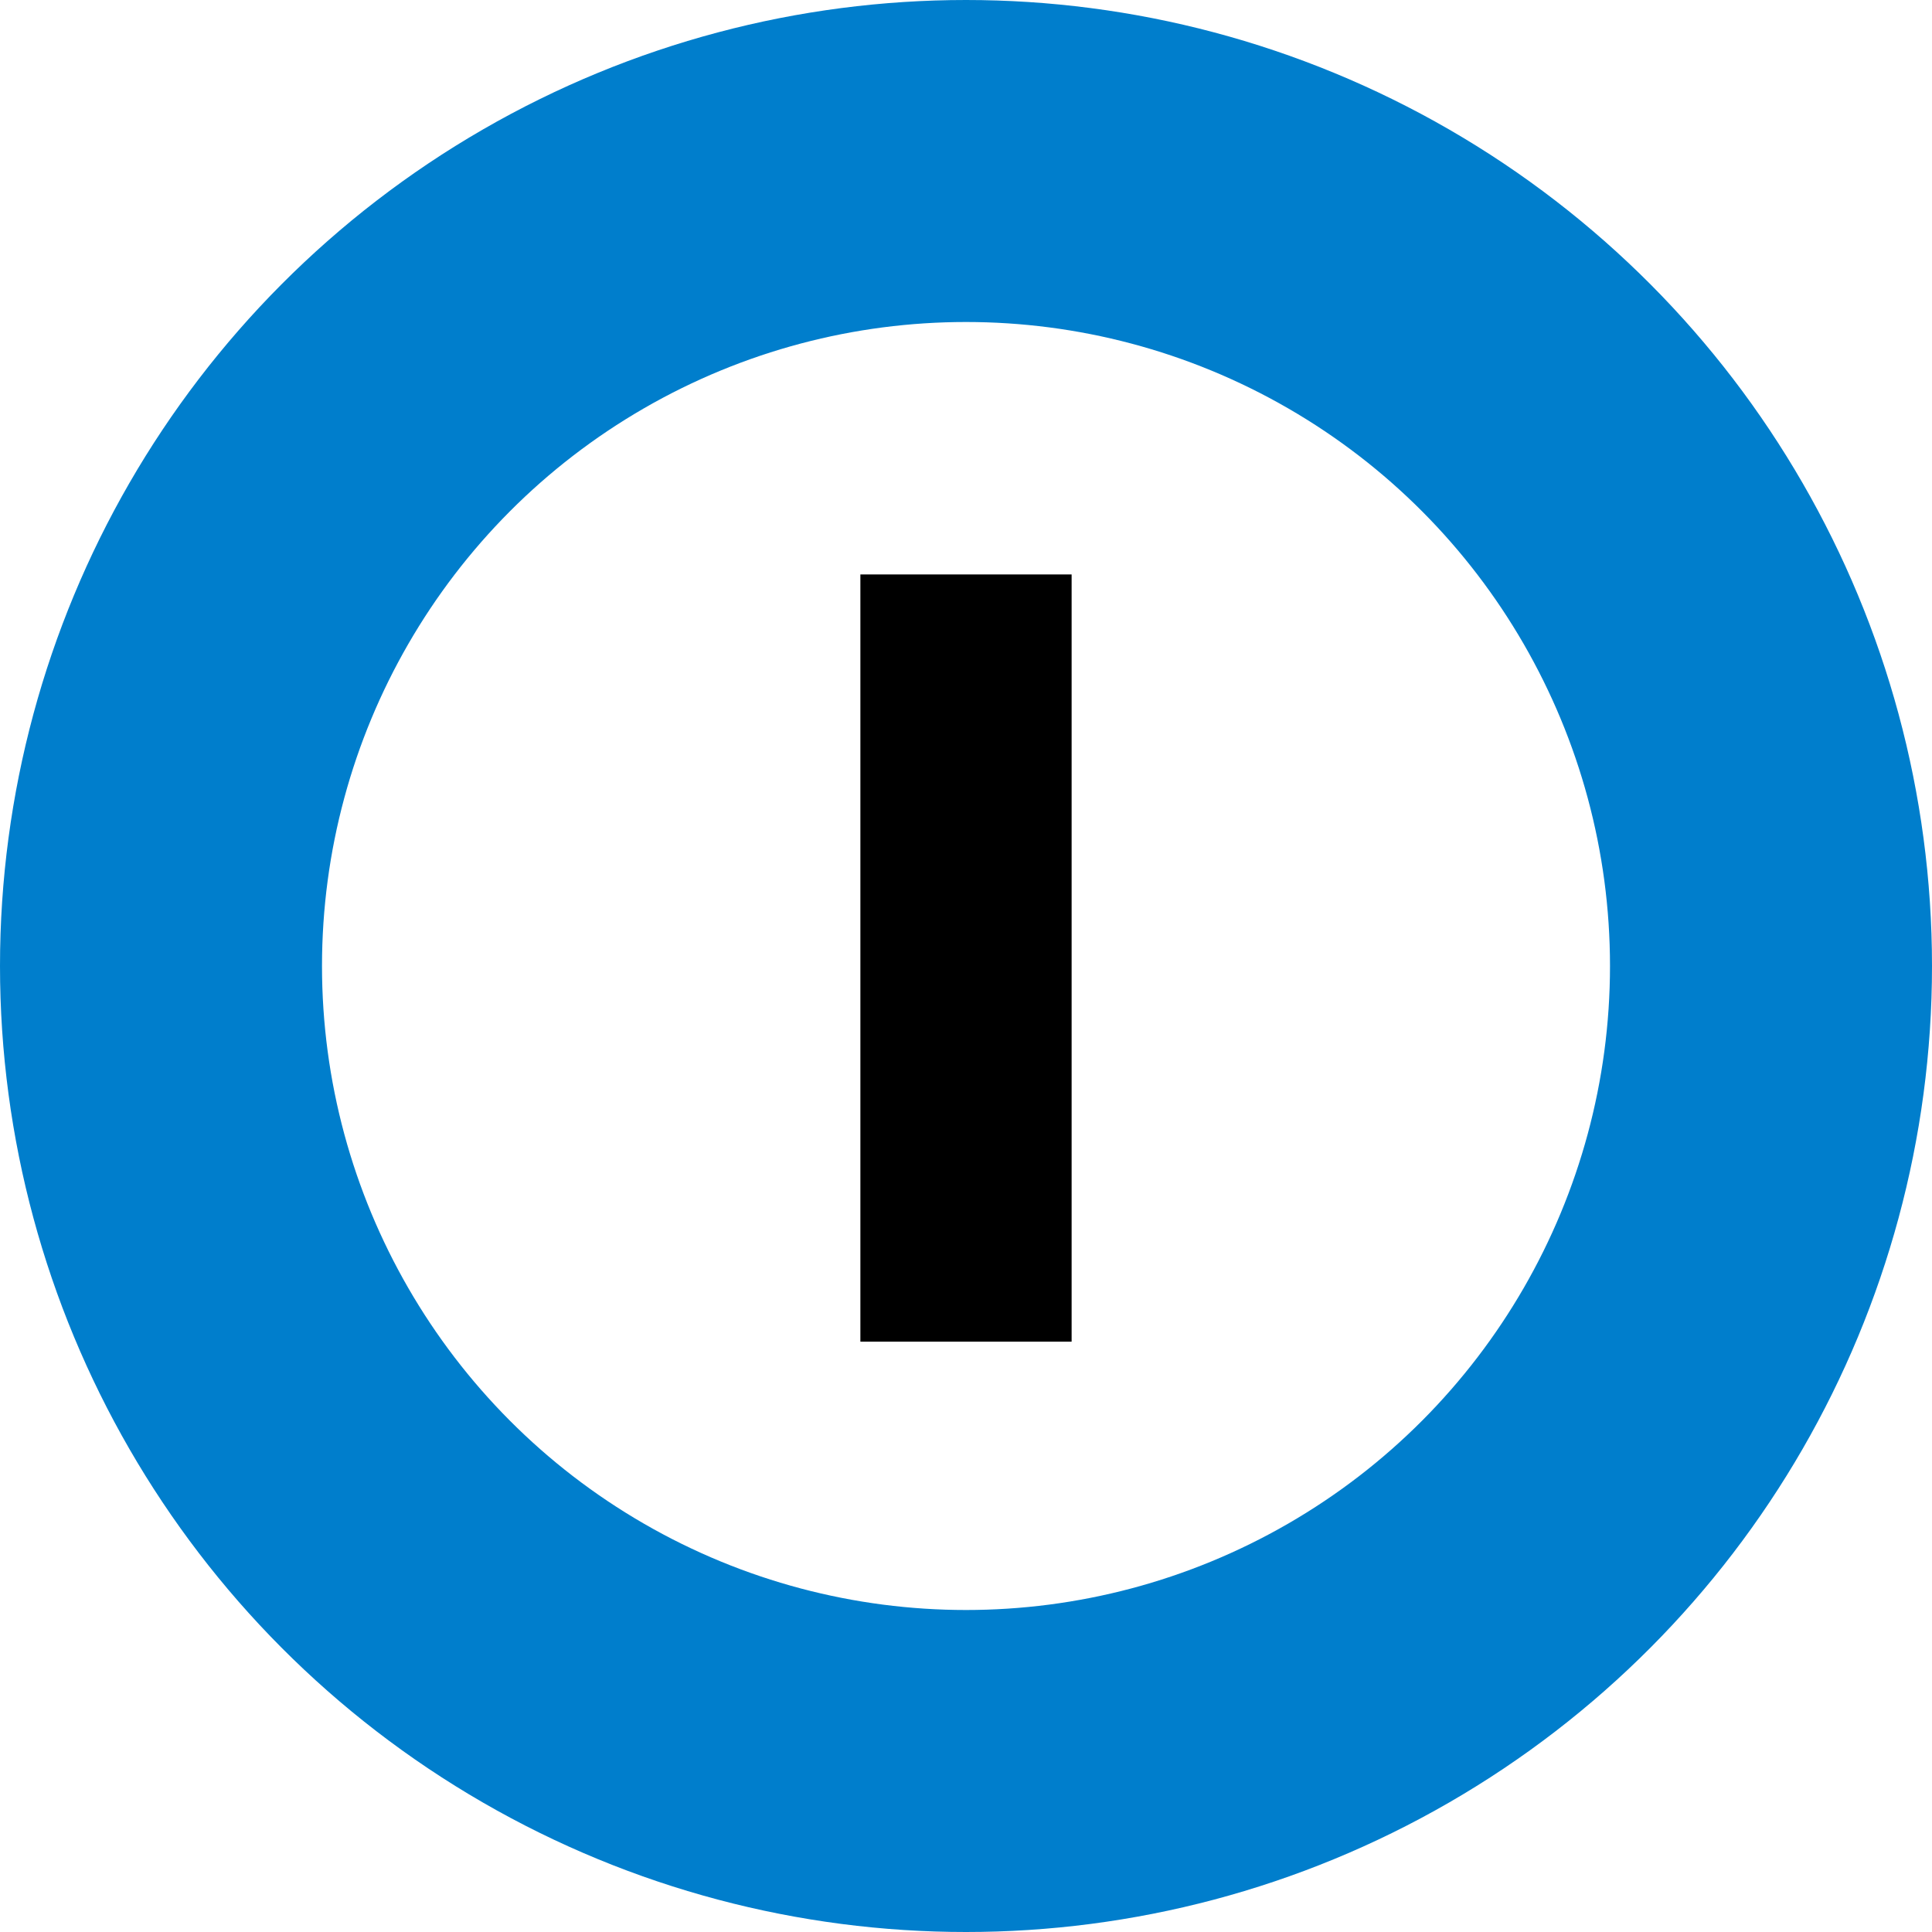
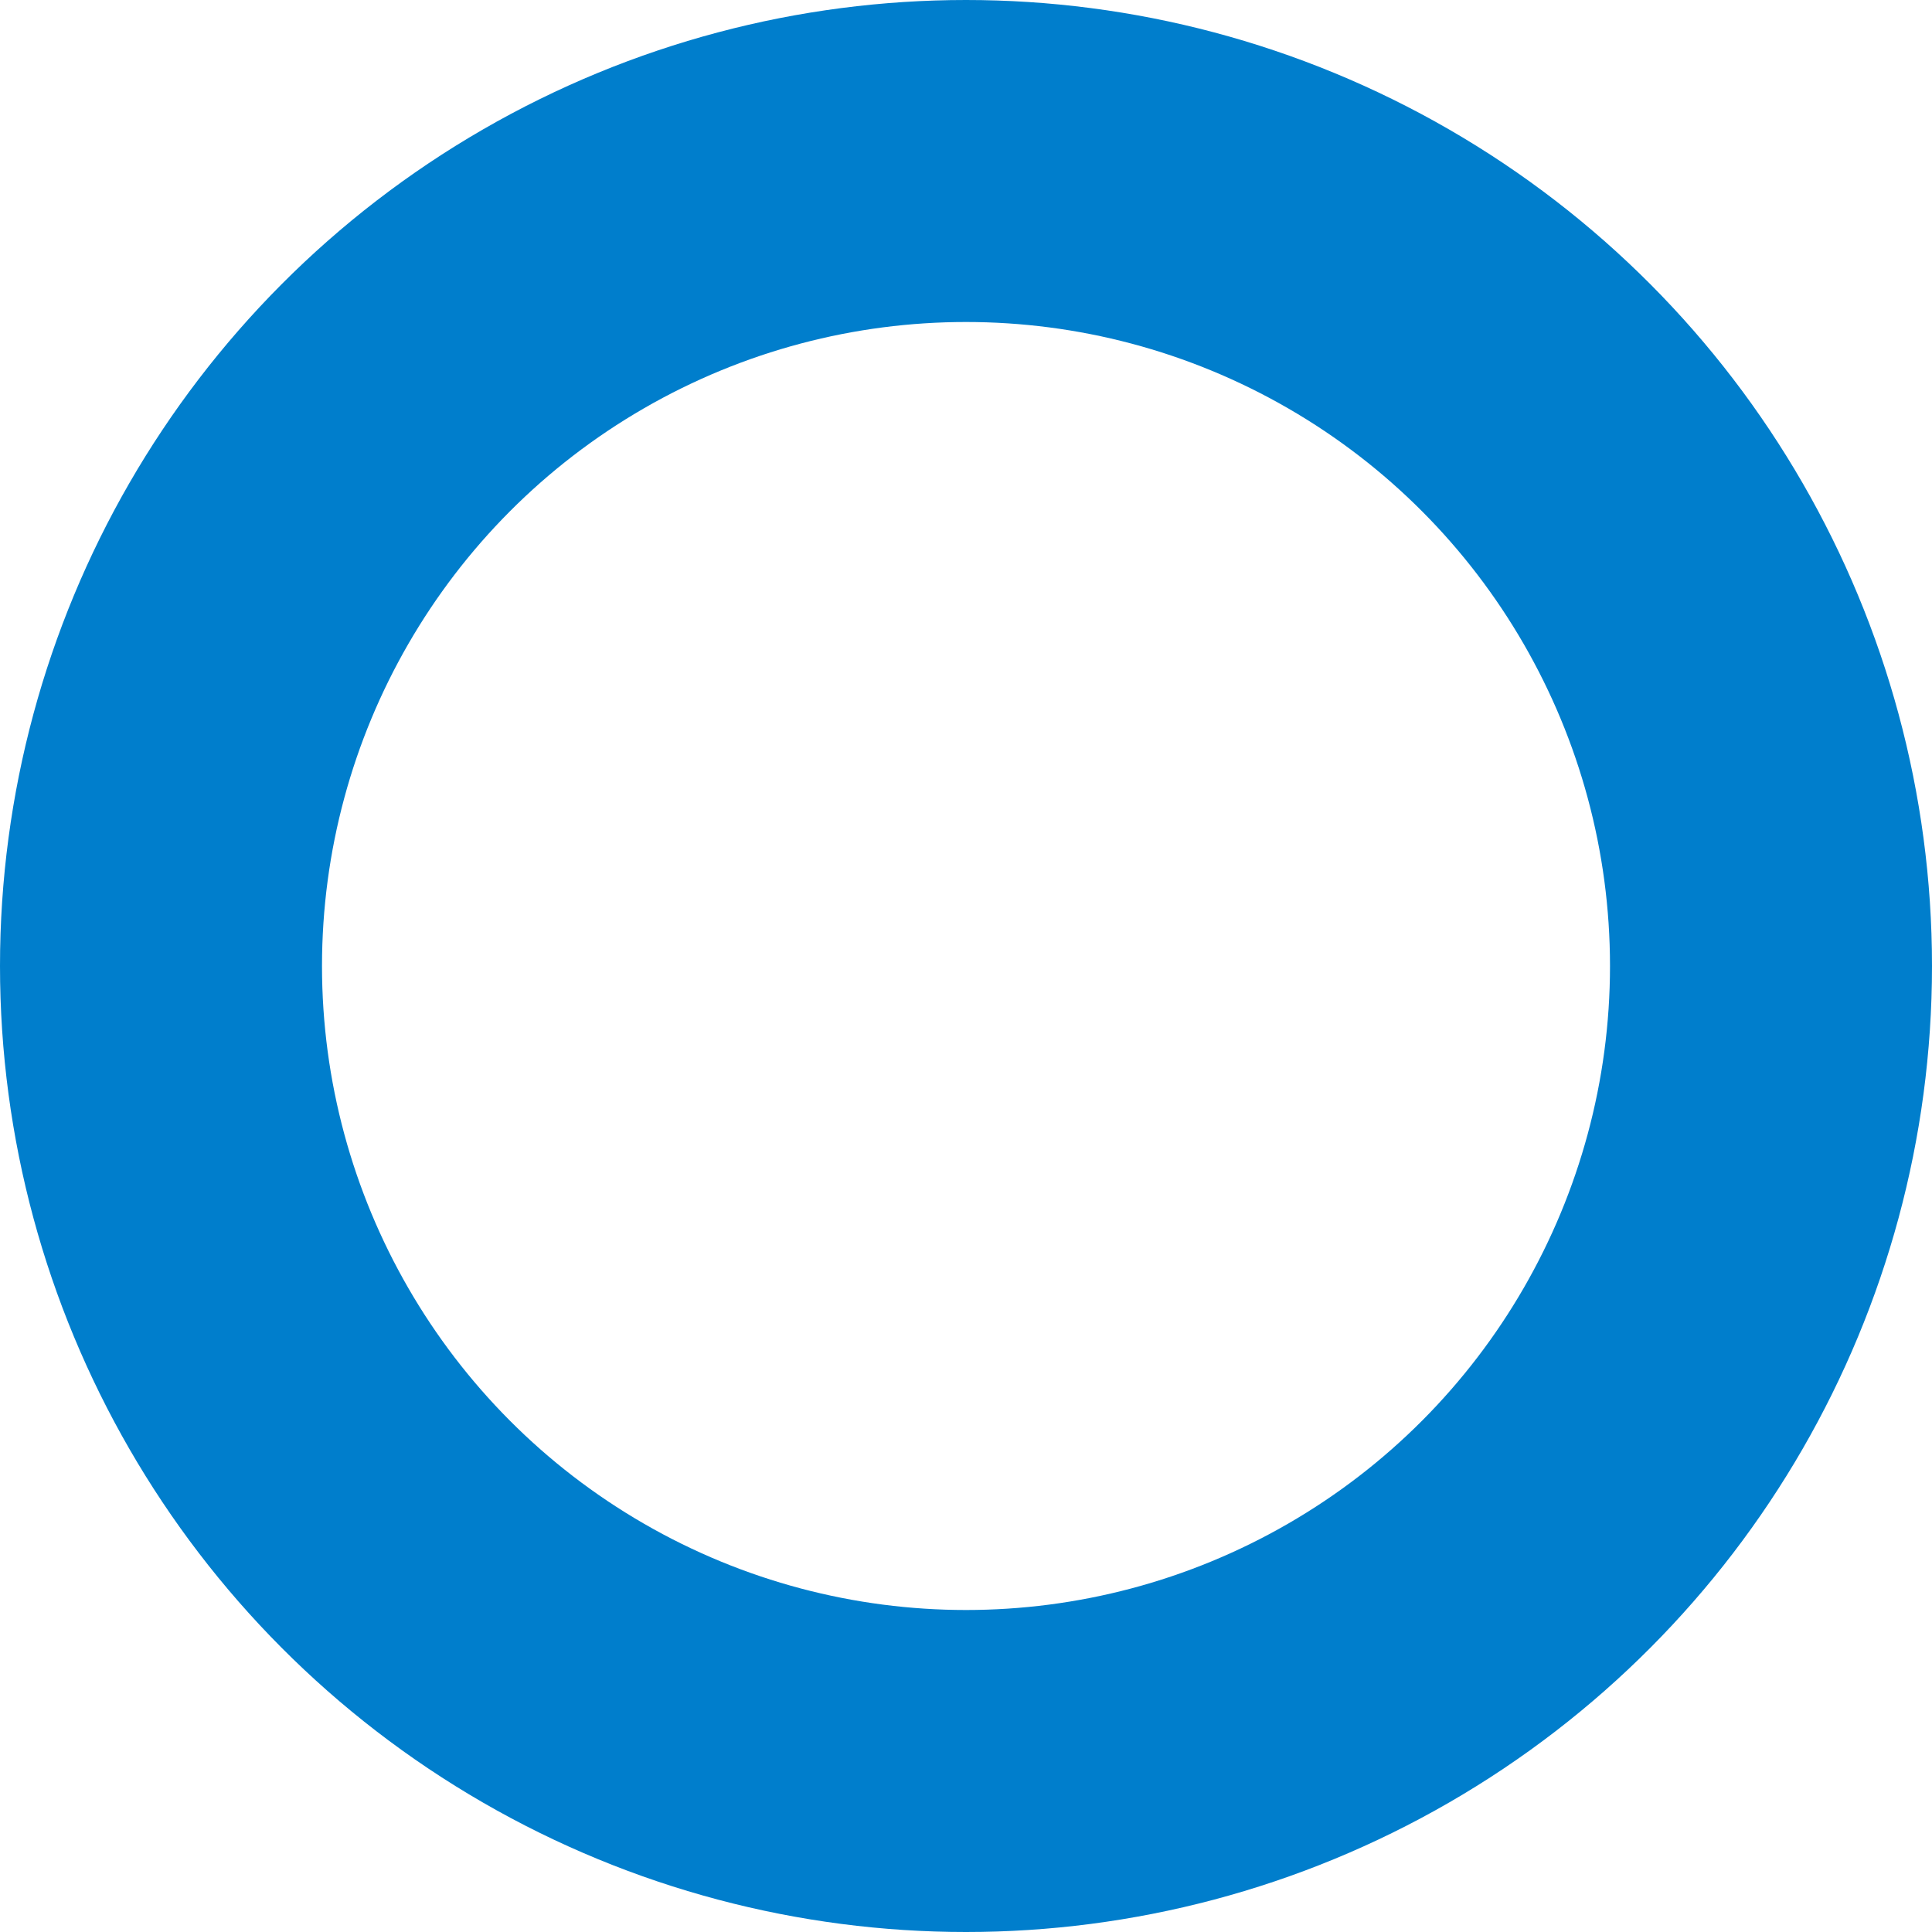
<svg xmlns="http://www.w3.org/2000/svg" width="18" height="18" viewBox="0 0 18 18">
  <defs>
    <style>.a,.c{fill:none;}.a{stroke:#007ecc;stroke-width:3px;}.b{stroke:none;}</style>
  </defs>
  <g transform="translate(-139 -2881)">
    <g class="a" transform="translate(139 2881)">
      <circle class="b" cx="9" cy="9" r="9" />
      <circle class="c" cx="9" cy="9" r="7.5" />
    </g>
-     <path d="M-.984,0V-7.148H.984V0Z" transform="translate(148 2893.5)" />
  </g>
</svg>